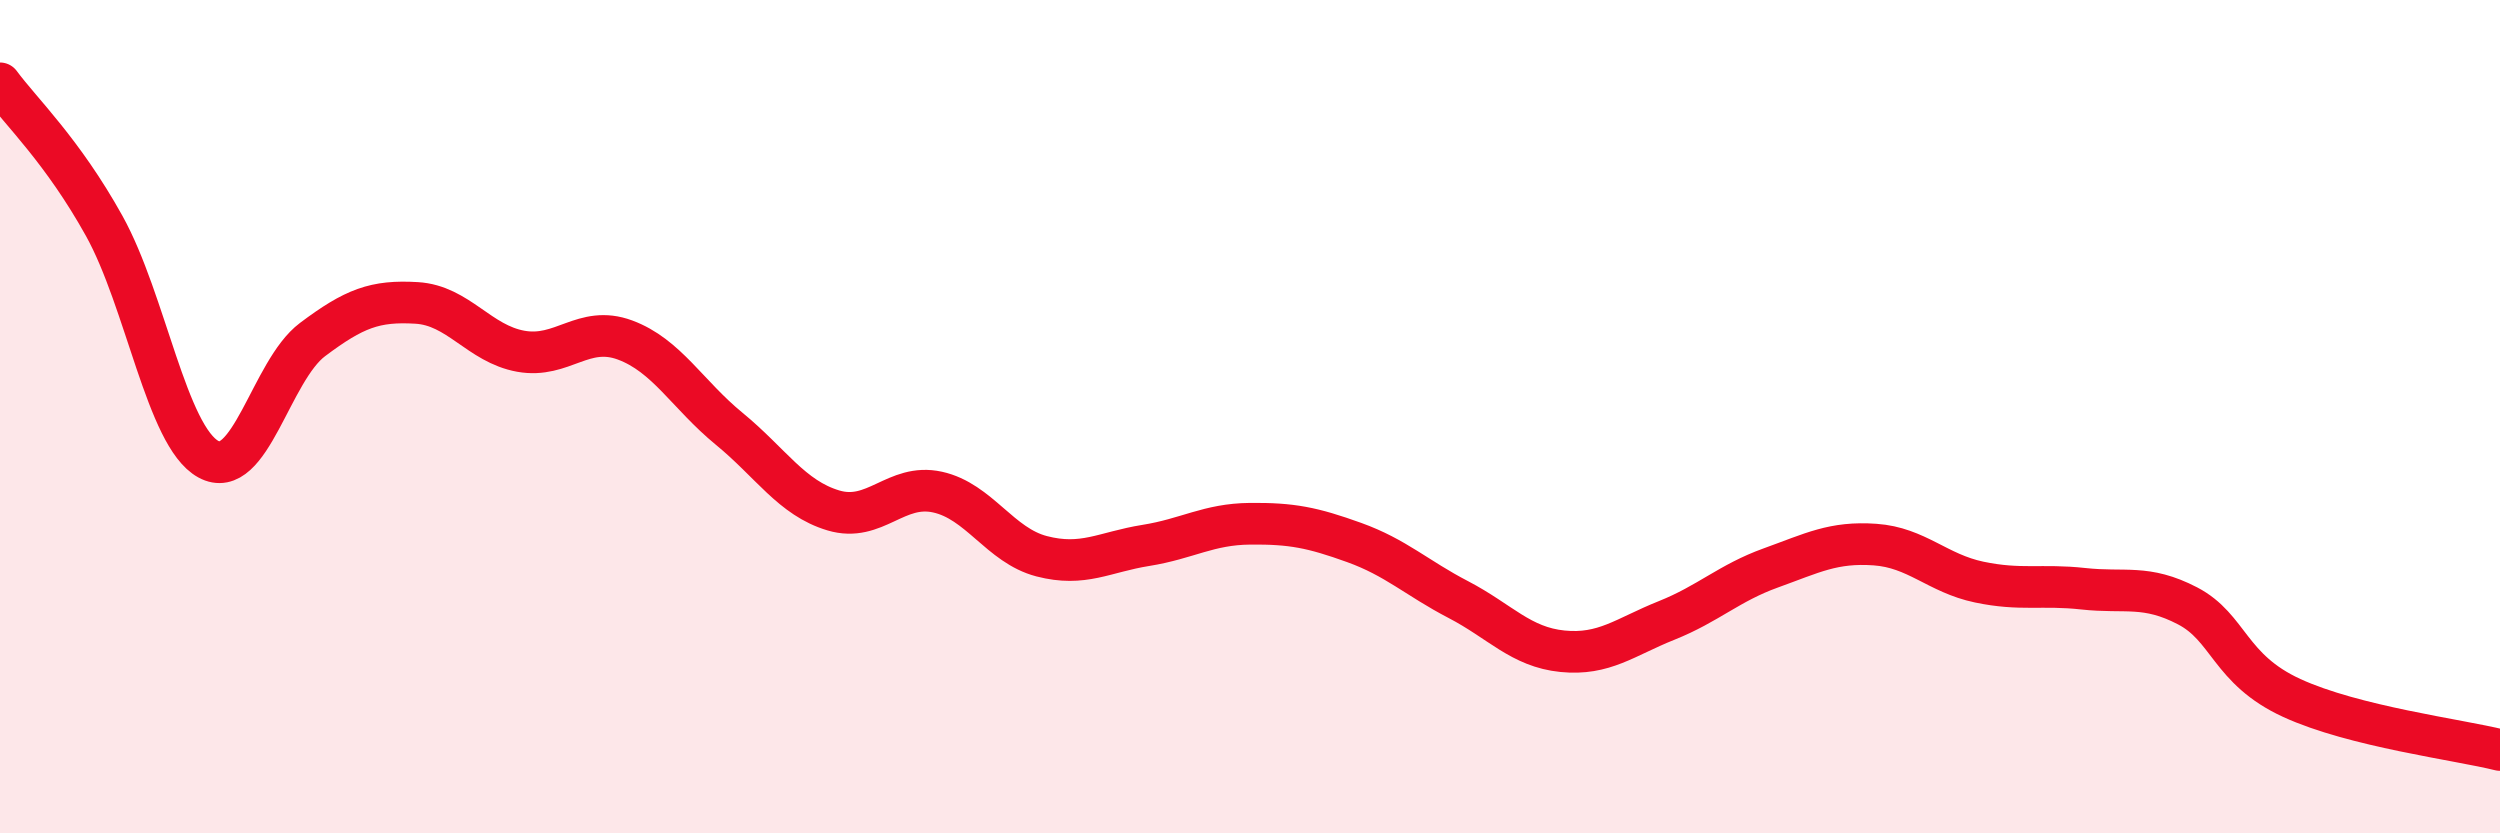
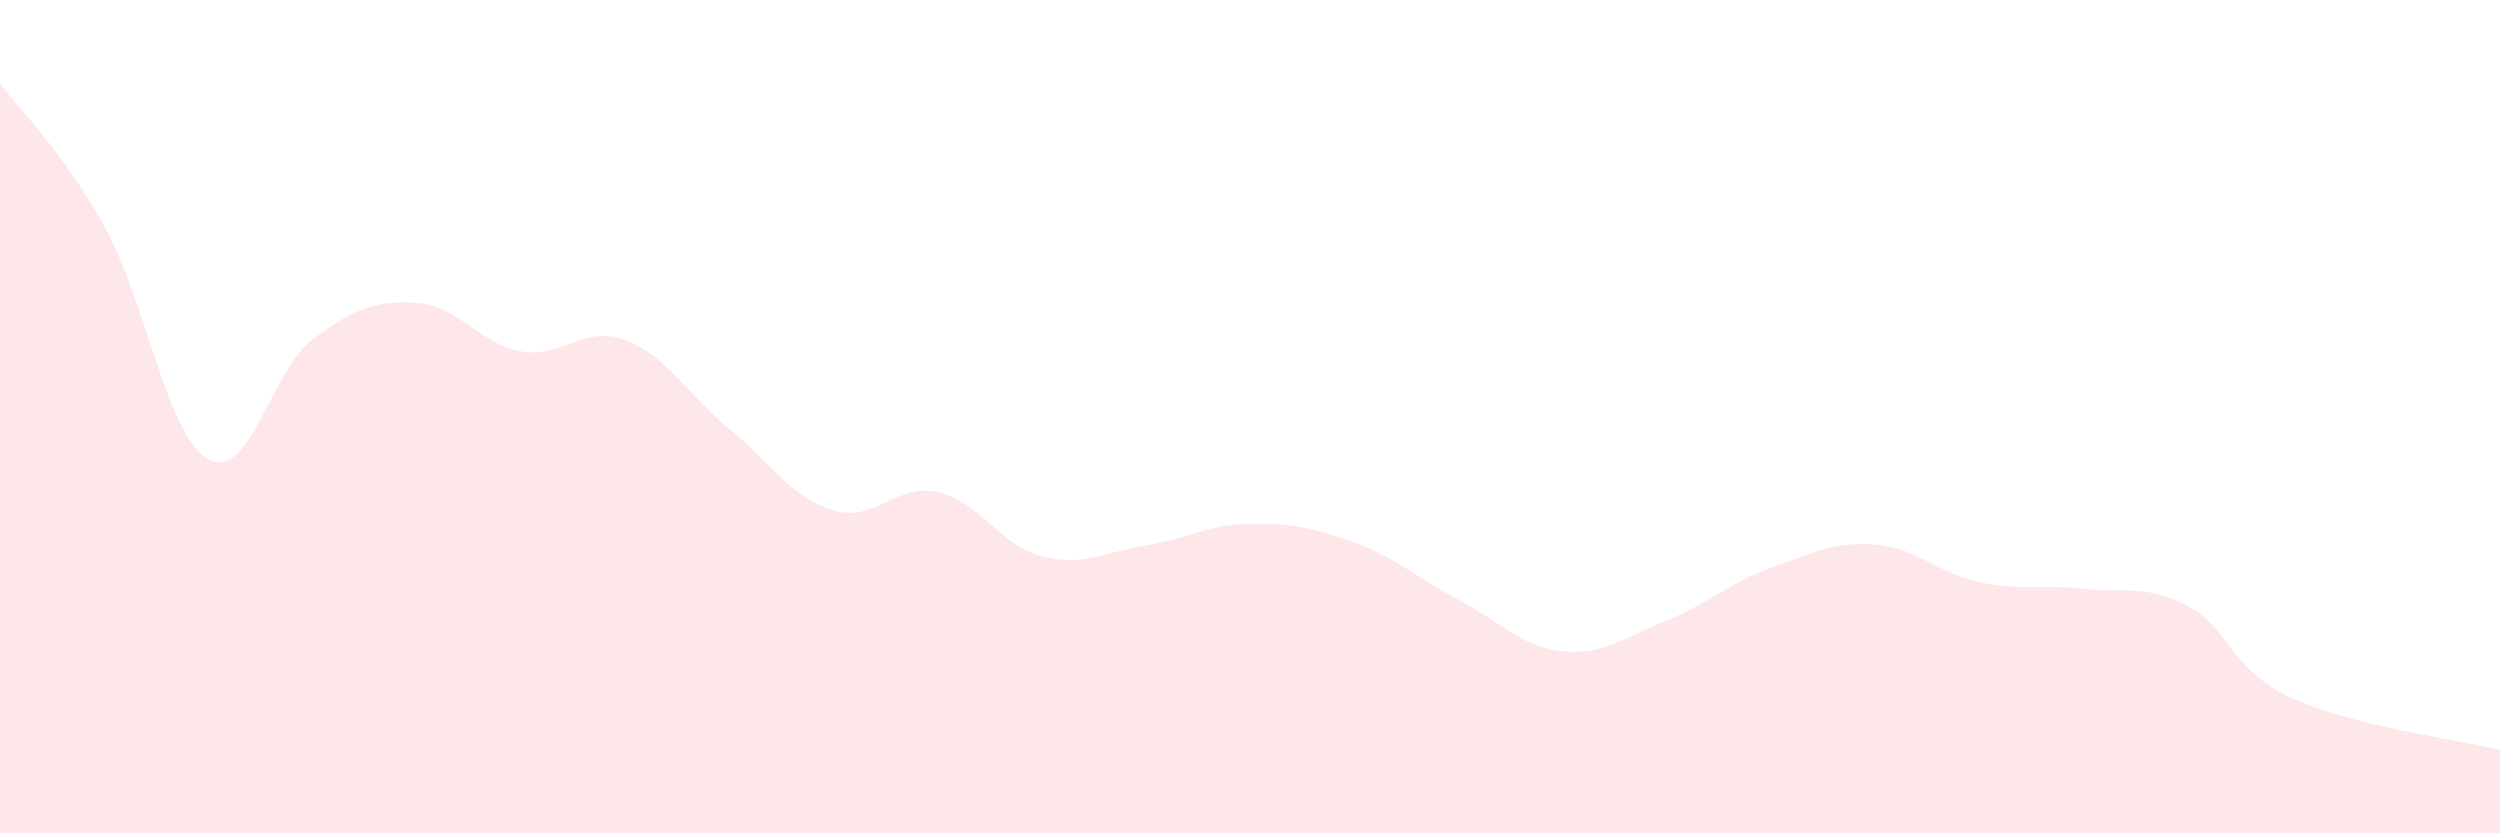
<svg xmlns="http://www.w3.org/2000/svg" width="60" height="20" viewBox="0 0 60 20">
  <path d="M 0,2 C 0.5,2.68 1.5,3.62 2.5,5.42 C 3.5,7.22 4,10.47 5,11.02 C 6,11.57 6.5,8.9 7.5,8.15 C 8.5,7.4 9,7.21 10,7.27 C 11,7.33 11.5,8.25 12.5,8.43 C 13.5,8.61 14,7.79 15,8.16 C 16,8.53 16.5,9.47 17.5,10.29 C 18.5,11.11 19,11.95 20,12.25 C 21,12.55 21.5,11.59 22.5,11.81 C 23.5,12.03 24,13.09 25,13.35 C 26,13.61 26.5,13.25 27.5,13.09 C 28.5,12.93 29,12.58 30,12.57 C 31,12.56 31.5,12.66 32.5,13.02 C 33.5,13.38 34,13.87 35,14.39 C 36,14.91 36.5,15.53 37.5,15.63 C 38.5,15.73 39,15.29 40,14.89 C 41,14.49 41.5,13.99 42.5,13.63 C 43.5,13.27 44,13 45,13.07 C 46,13.14 46.5,13.76 47.5,13.97 C 48.5,14.18 49,14.02 50,14.13 C 51,14.24 51.5,14.02 52.5,14.54 C 53.5,15.06 53.5,16.06 55,16.75 C 56.5,17.44 59,17.75 60,18L60 20L0 20Z" fill="#EB0A25" opacity="0.1" stroke-linecap="round" stroke-linejoin="round" />
-   <path d="M 0,2 C 0.5,2.68 1.5,3.62 2.5,5.42 C 3.5,7.22 4,10.47 5,11.02 C 6,11.57 6.5,8.9 7.5,8.15 C 8.5,7.4 9,7.21 10,7.27 C 11,7.33 11.5,8.25 12.5,8.43 C 13.5,8.61 14,7.79 15,8.16 C 16,8.53 16.5,9.47 17.5,10.29 C 18.5,11.11 19,11.95 20,12.25 C 21,12.55 21.5,11.59 22.5,11.81 C 23.5,12.03 24,13.09 25,13.35 C 26,13.61 26.5,13.25 27.5,13.09 C 28.5,12.93 29,12.58 30,12.57 C 31,12.56 31.5,12.66 32.5,13.02 C 33.5,13.38 34,13.87 35,14.39 C 36,14.91 36.5,15.53 37.5,15.63 C 38.5,15.73 39,15.29 40,14.89 C 41,14.49 41.5,13.99 42.5,13.63 C 43.5,13.27 44,13 45,13.07 C 46,13.14 46.5,13.76 47.5,13.97 C 48.5,14.18 49,14.02 50,14.13 C 51,14.24 51.5,14.02 52.5,14.54 C 53.5,15.06 53.5,16.06 55,16.75 C 56.5,17.44 59,17.75 60,18" stroke="#EB0A25" stroke-width="1" fill="none" stroke-linecap="round" stroke-linejoin="round" />
</svg>